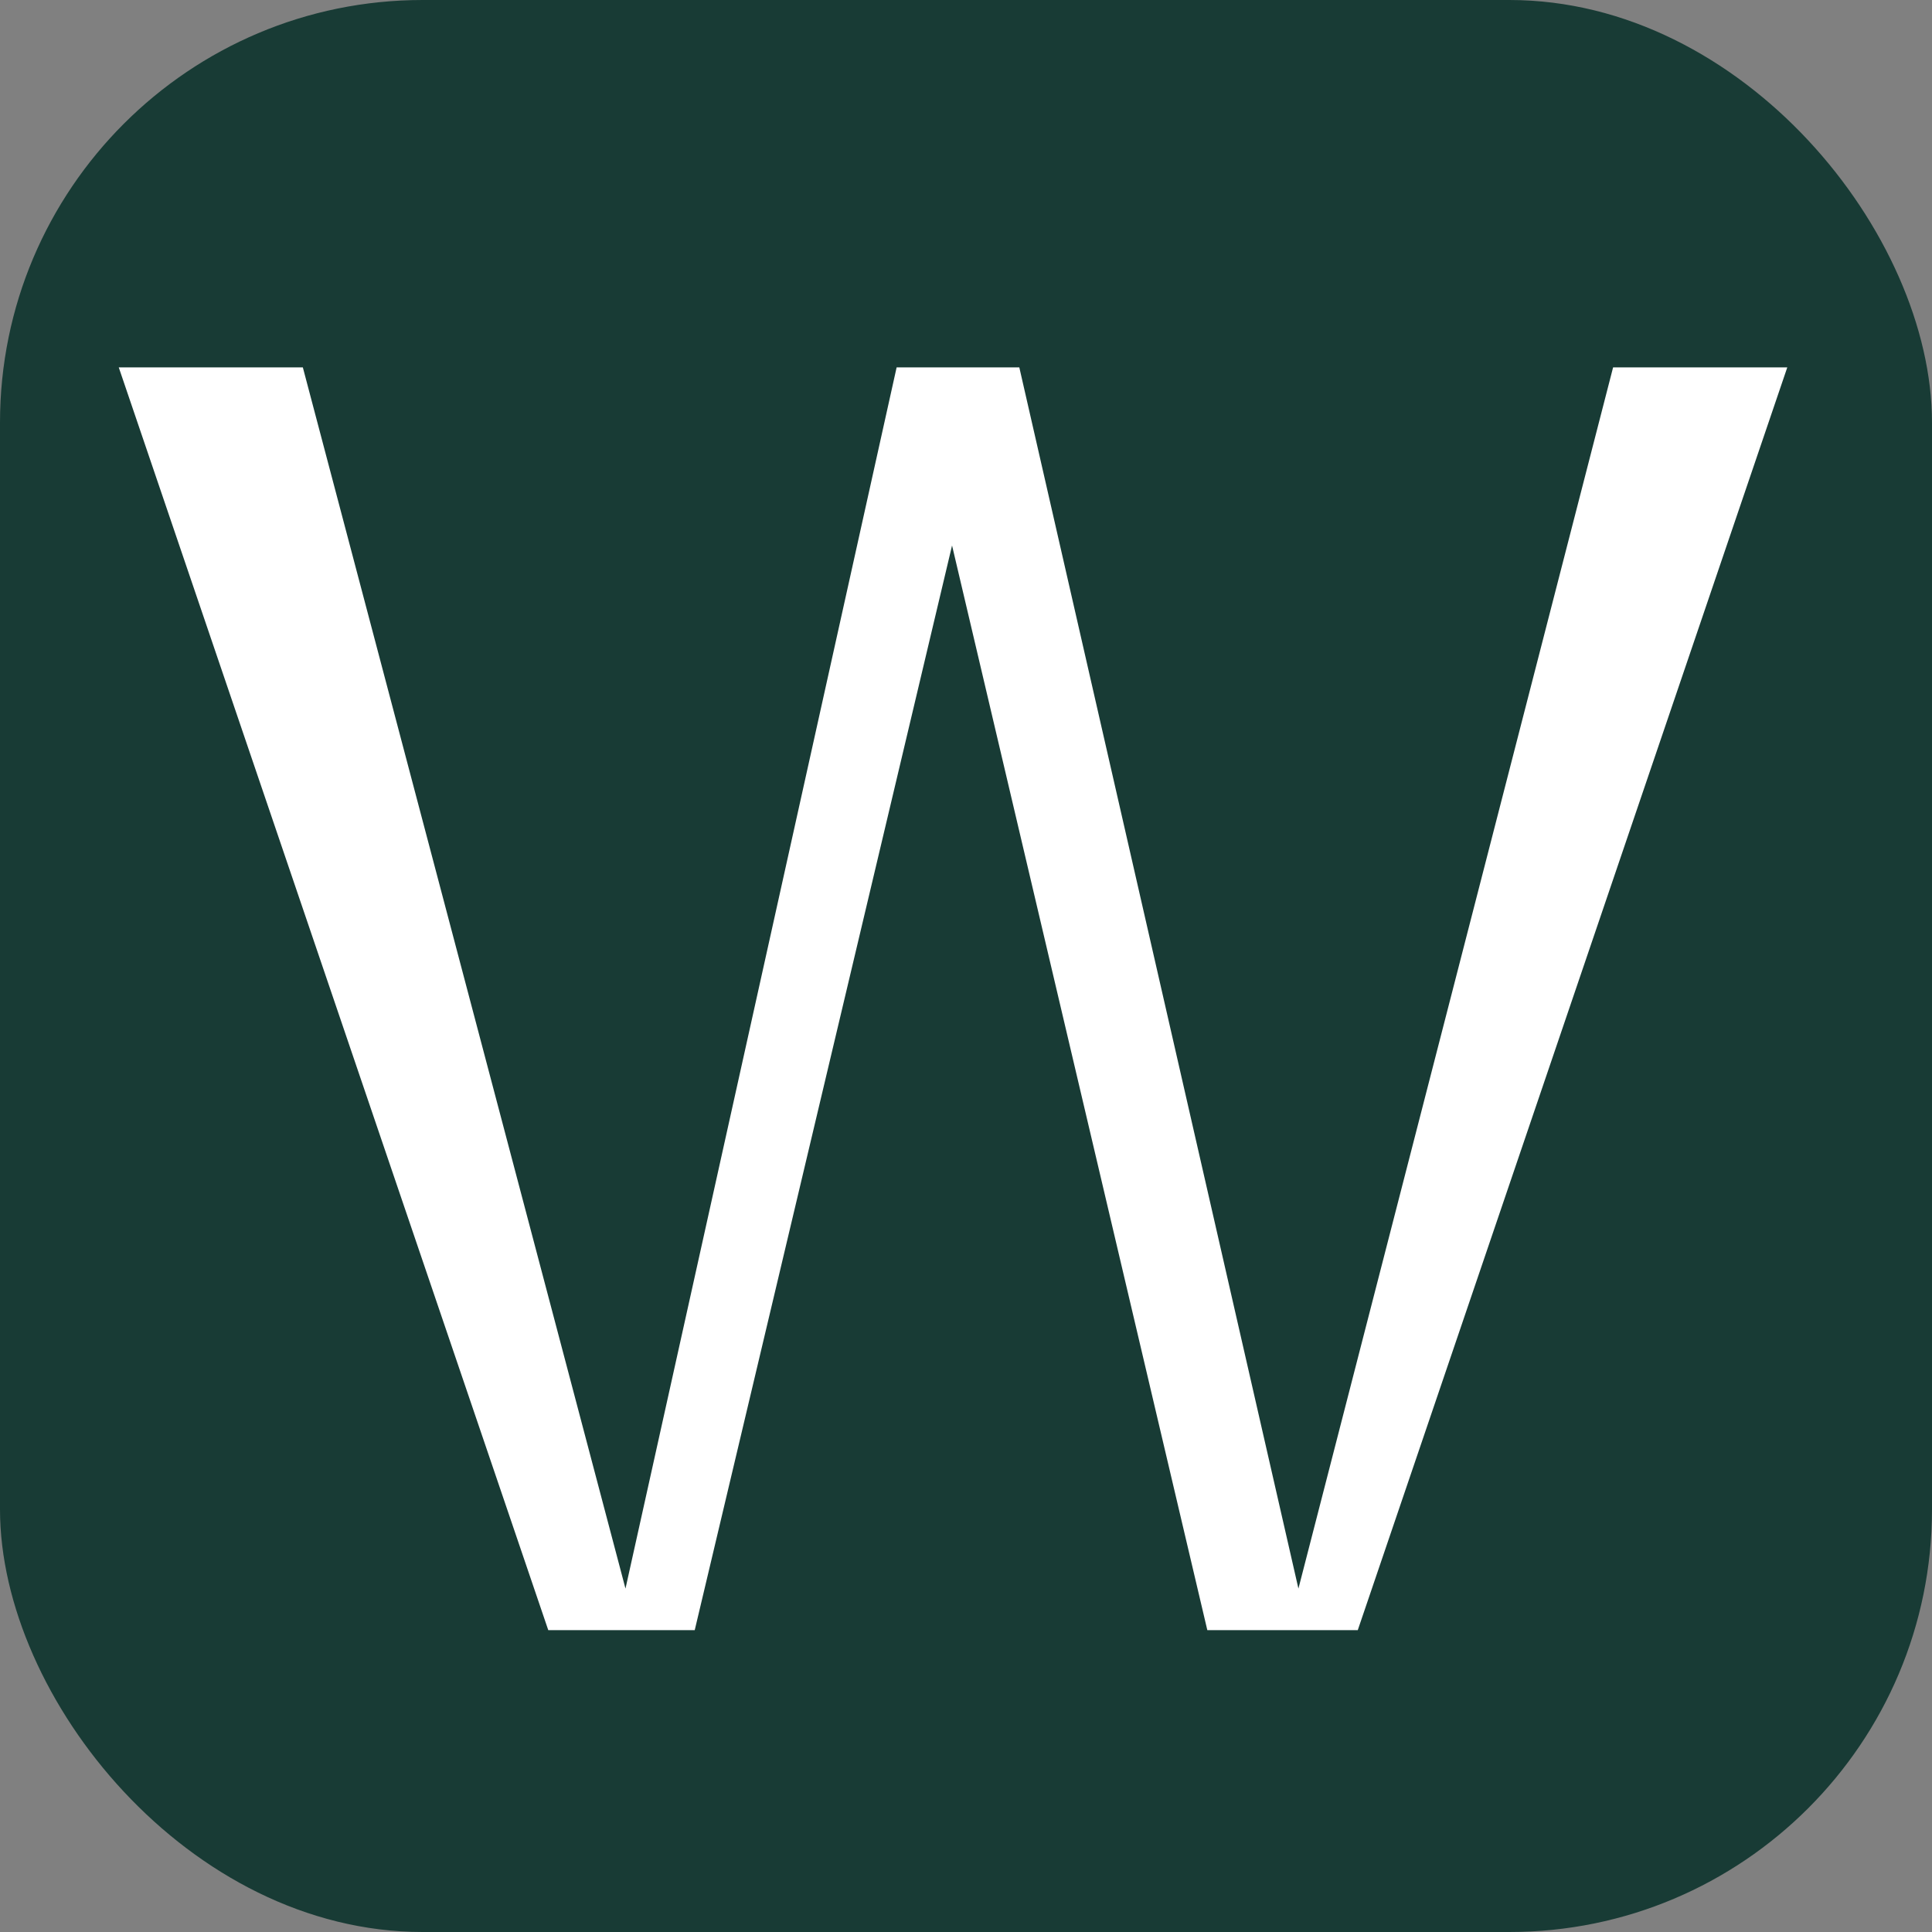
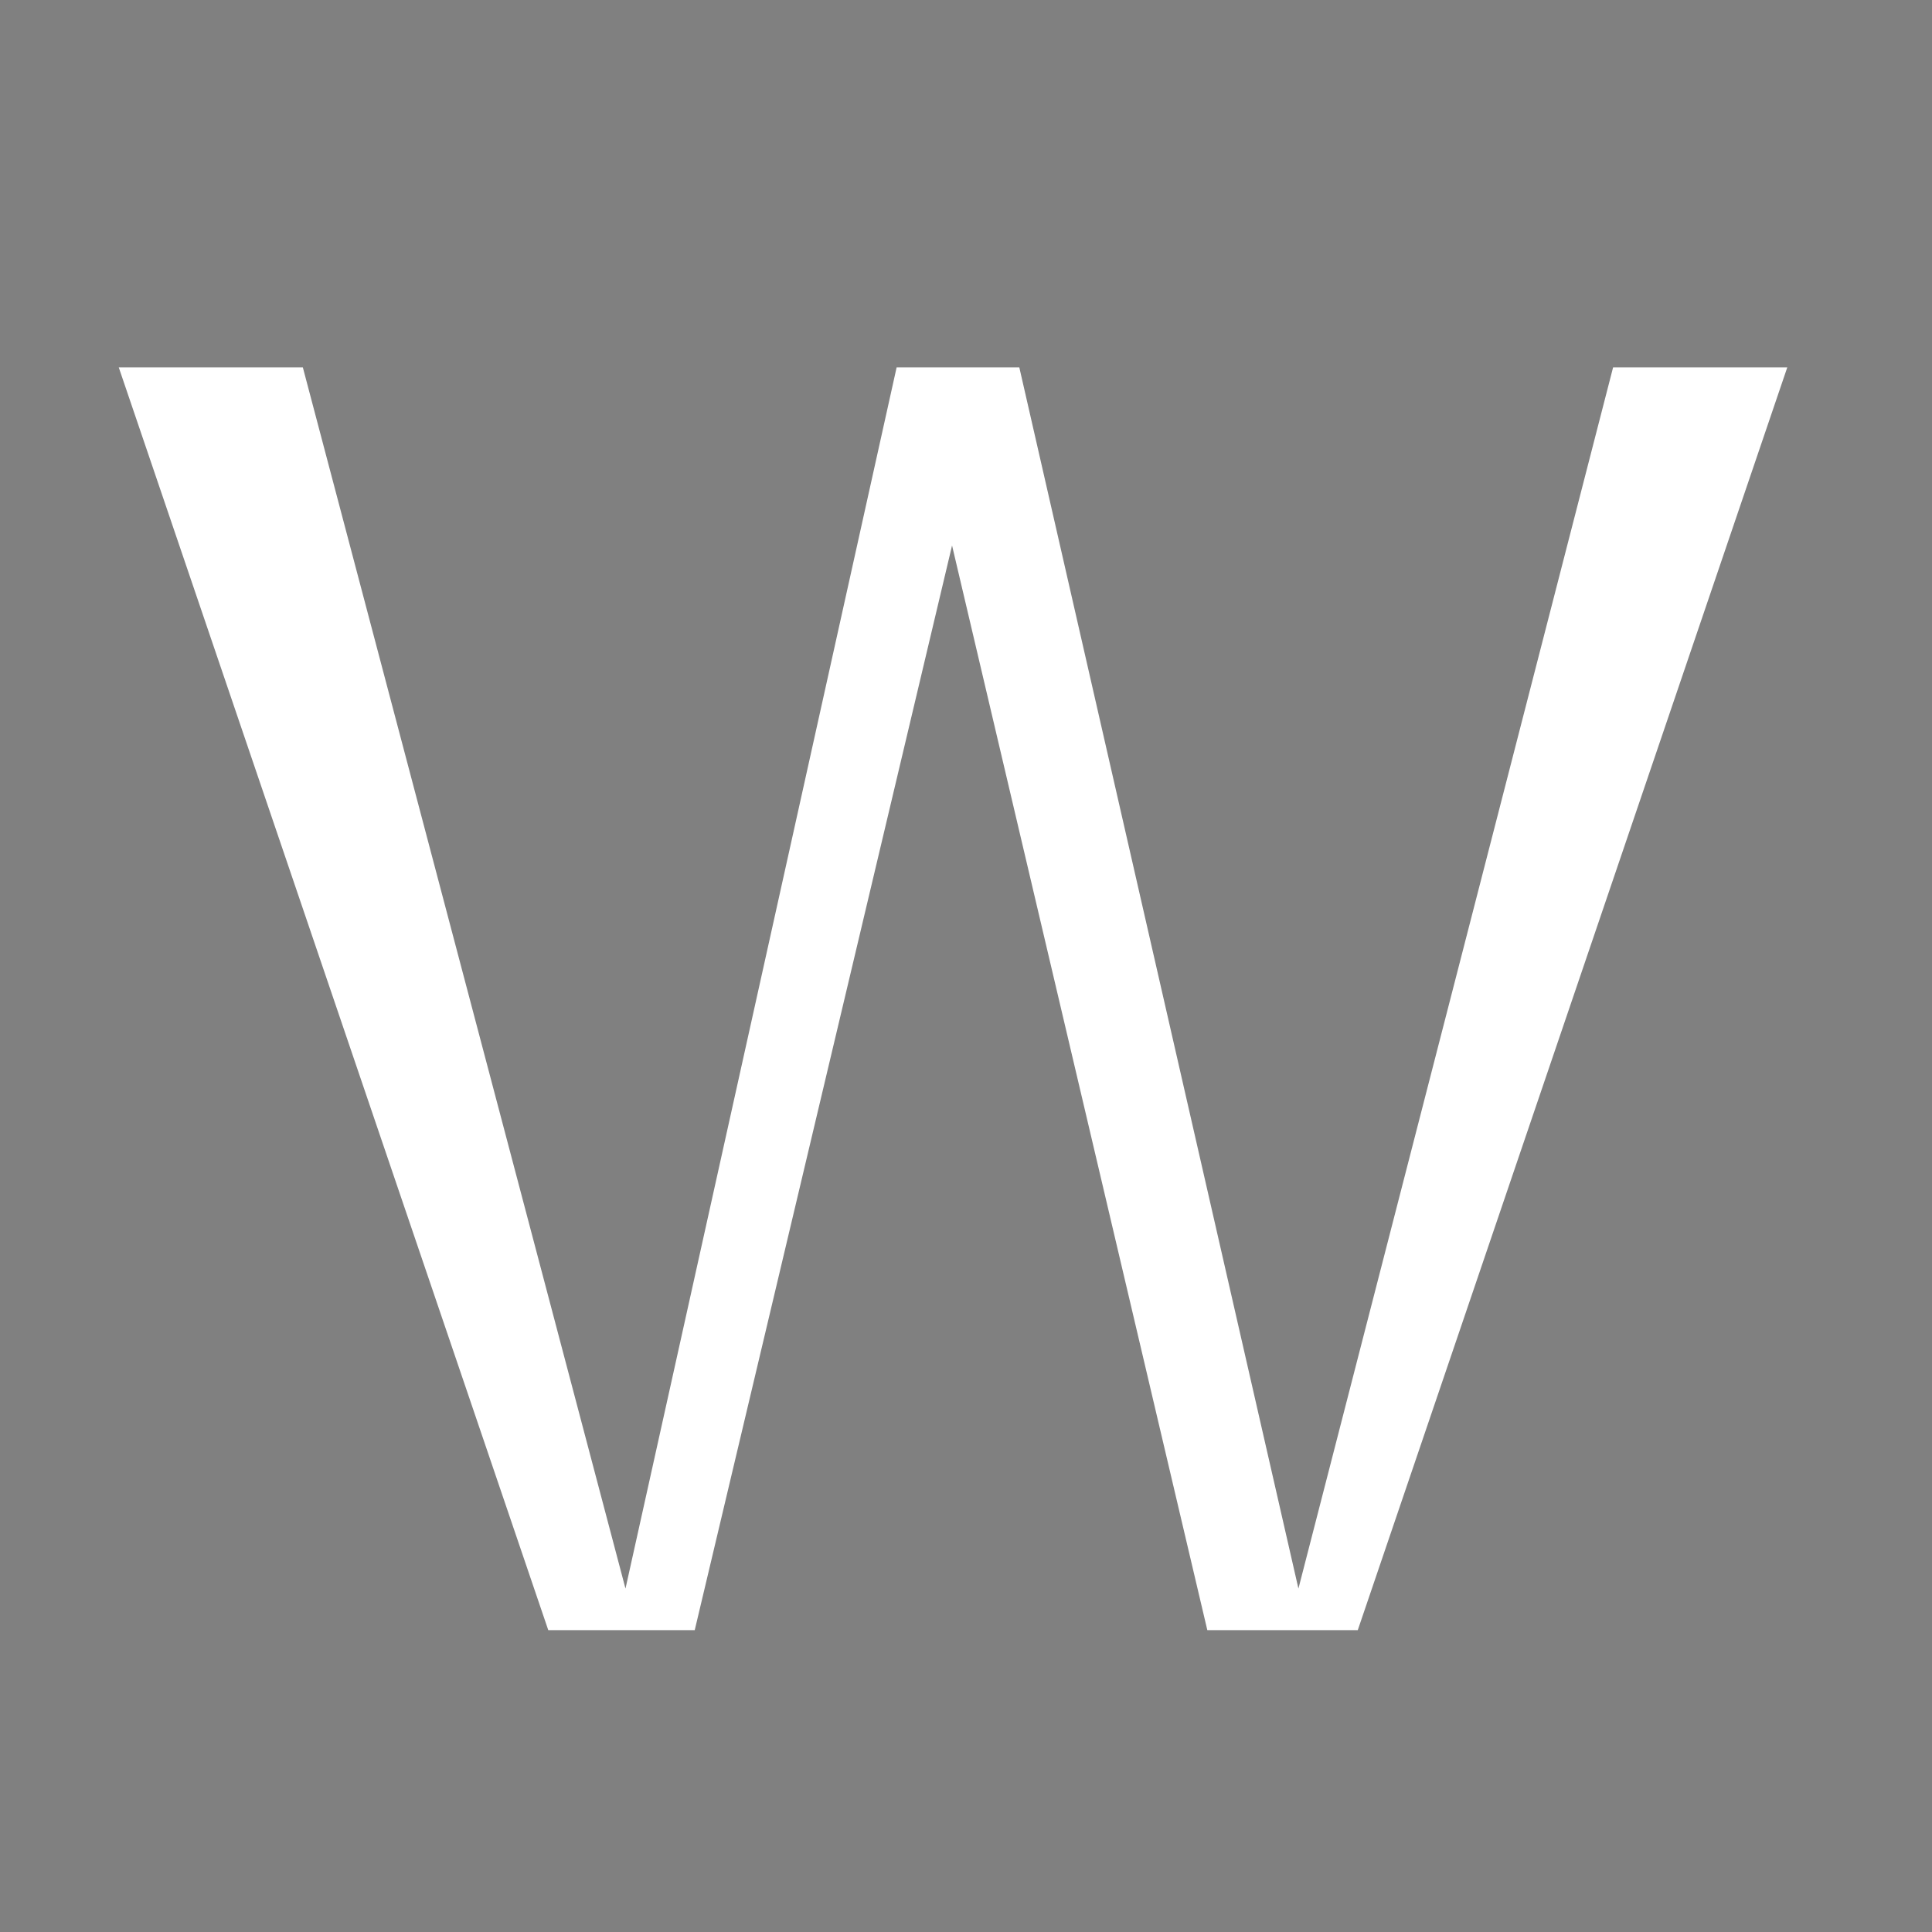
<svg xmlns="http://www.w3.org/2000/svg" width="32" height="32" viewBox="0 0 32 32" fill="none">
  <rect x="0" y="0" width="32" height="32" fill="#808080" stroke="none" />
-   <rect width="32" height="32" rx="7" fill="#183B35" />
  <path d="M26.718 6.085H29.603L22.489 27H19.997L15.769 9.035L11.507 27H9.081L1.967 6.085H5.016L10.36 26.312L14.851 6.085H16.883L21.506 26.312L26.718 6.085Z" fill="white" />
</svg>